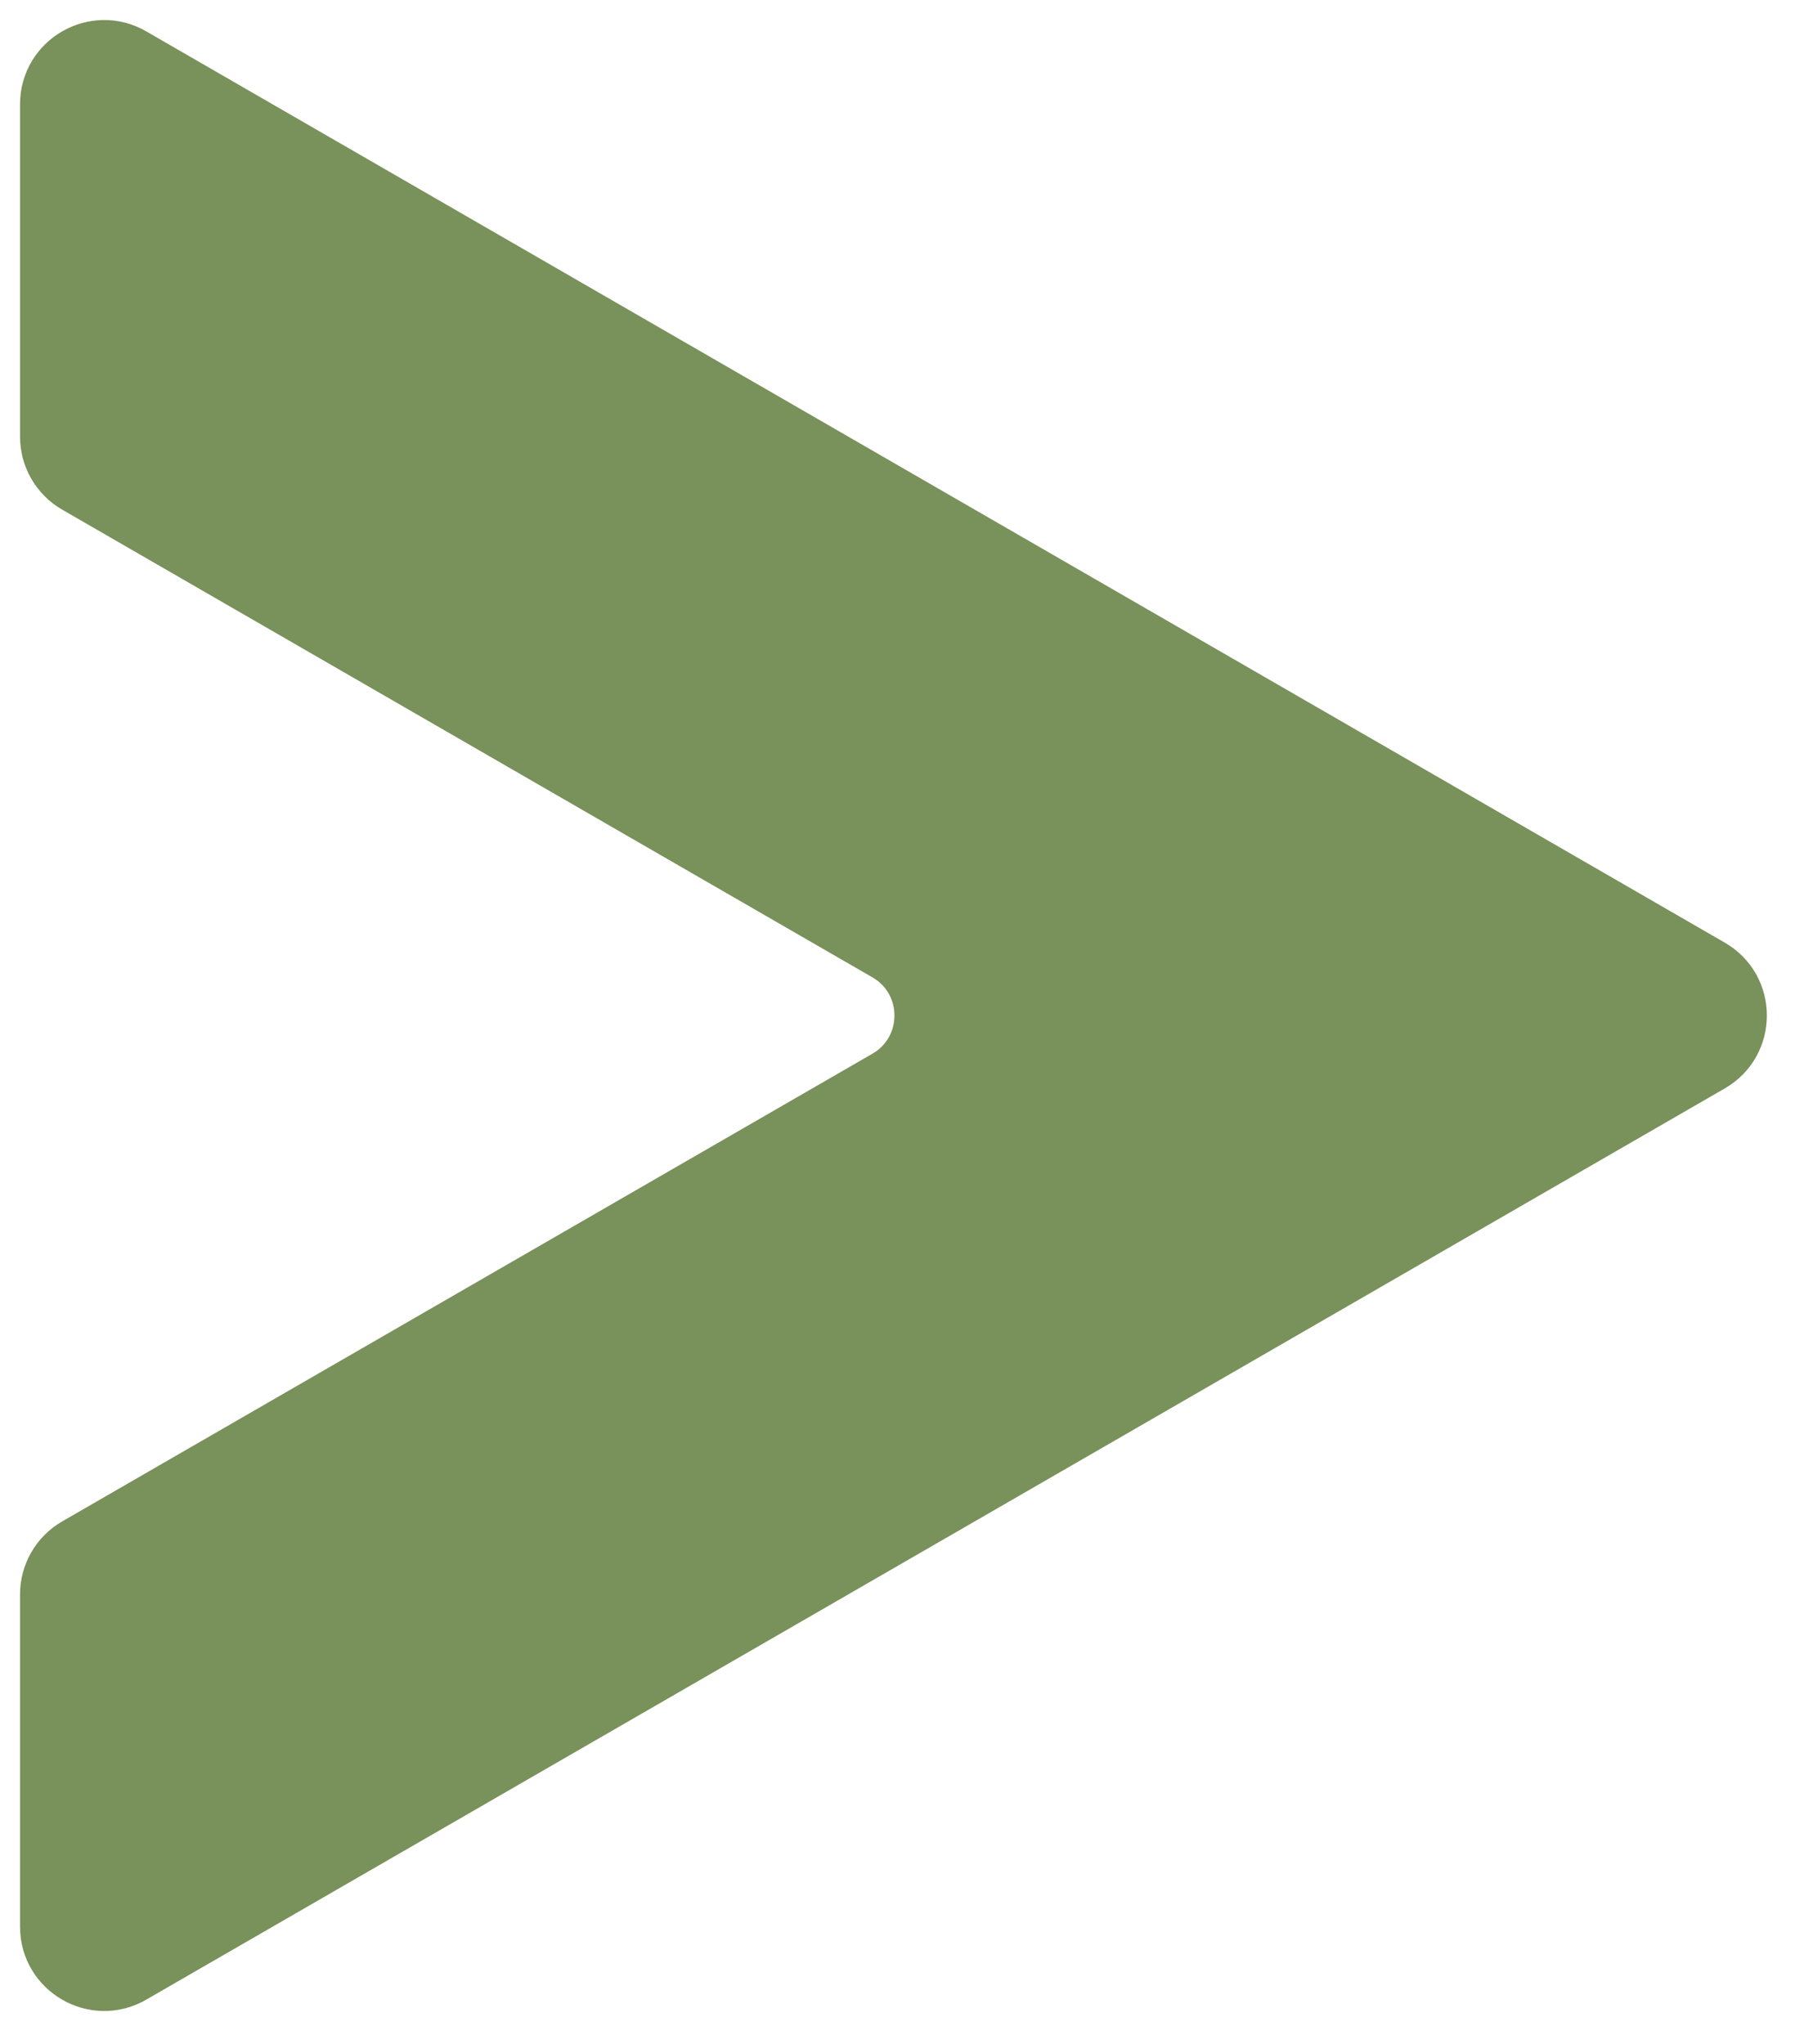
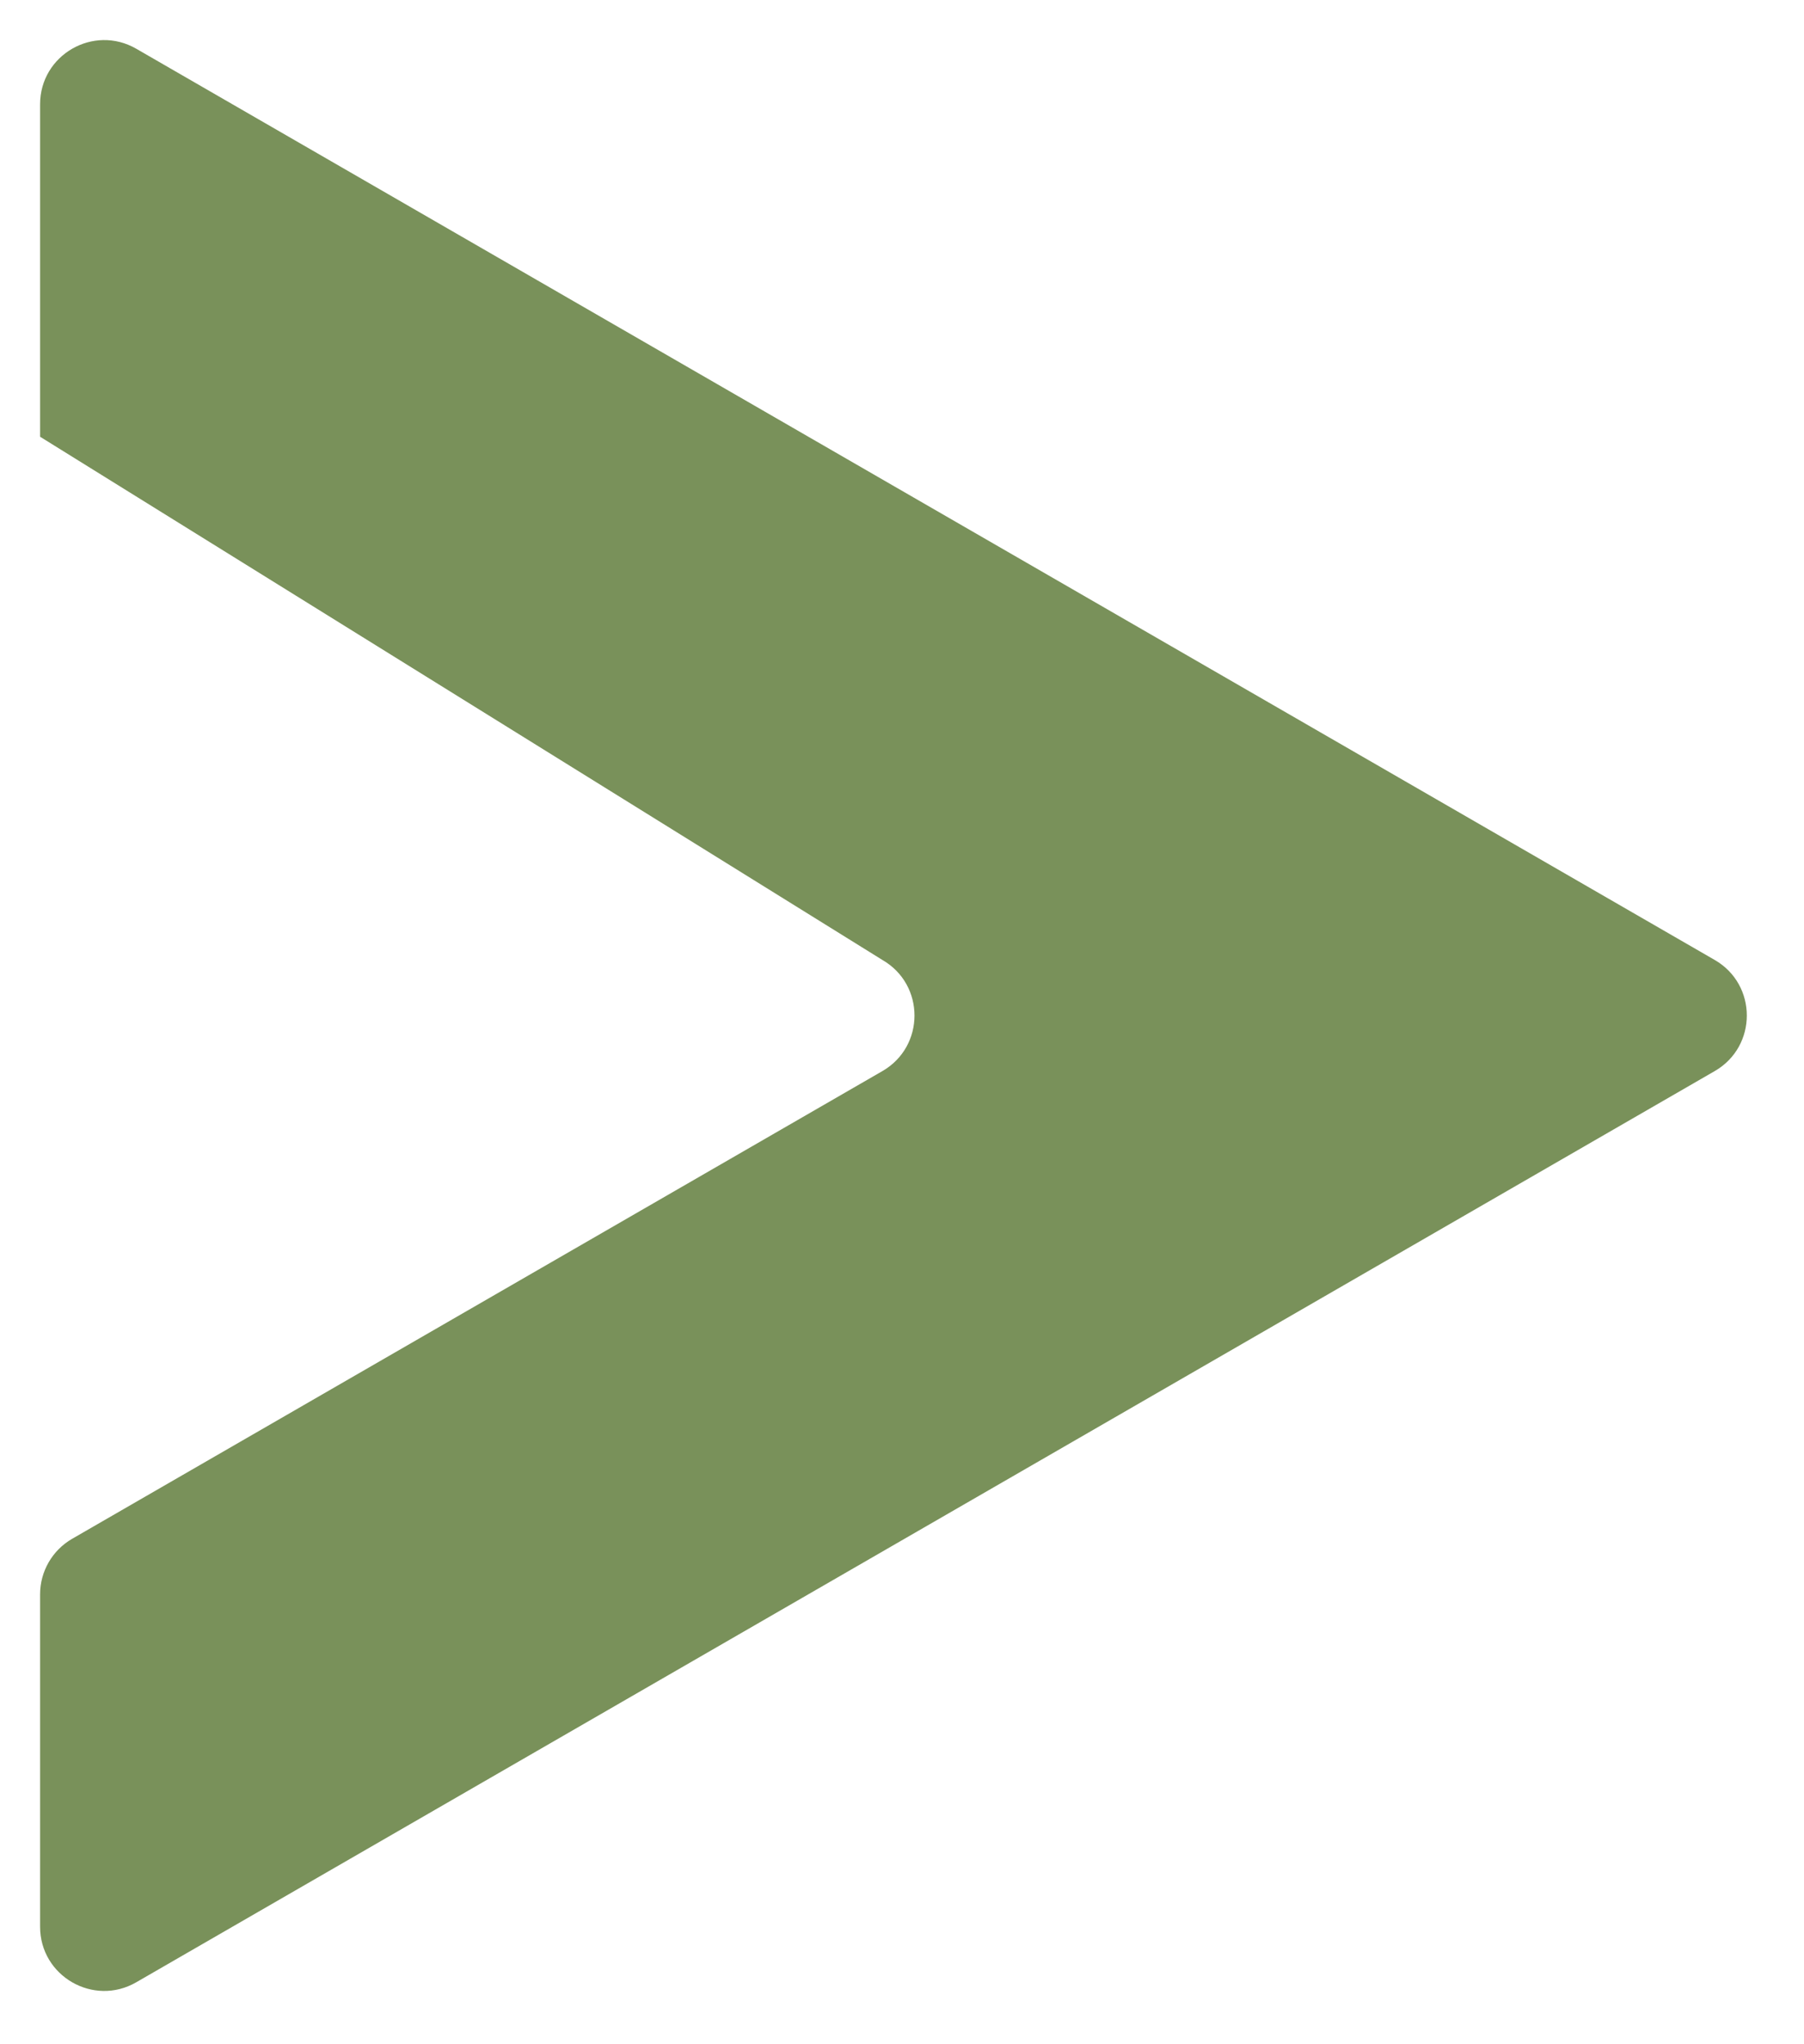
<svg xmlns="http://www.w3.org/2000/svg" width="45" height="51" viewBox="0 0 45 51" fill="none">
-   <path d="M1 2.602V10.896C1 11.467 1.305 11.996 1.8 12.281L22.012 23.95C23.078 24.566 23.078 26.105 22.012 26.721L1.8 38.39C1.305 38.676 1 39.204 1 39.775V48.069C1 49.3 2.333 50.07 3.399 49.454L42.774 26.721C43.84 26.105 43.84 24.566 42.774 23.95L3.399 1.216C2.333 0.601 1 1.37 1 2.602Z" fill="#79915A" />
-   <path d="M42.774 23.95L3.399 1.216C3.206 1.104 3.004 1.052 2.802 1.026L40.774 22.949C41.84 23.565 41.84 25.104 40.774 25.72L1.399 48.454C1.299 48.512 1.194 48.546 1.091 48.58C1.399 49.494 2.492 49.978 3.399 49.454L42.774 26.721C43.841 26.105 43.841 24.565 42.774 23.95Z" fill="#79915A" />
-   <path d="M1 2.602V10.896C1 11.467 1.305 11.996 1.8 12.281L22.012 23.95C23.078 24.566 23.078 26.105 22.012 26.721L1.8 38.39C1.305 38.676 1 39.204 1 39.775V48.069C1 49.3 2.333 50.07 3.399 49.454L42.774 26.721C43.84 26.105 43.84 24.566 42.774 23.95L3.399 1.216C2.333 0.601 1 1.37 1 2.602Z" stroke="#79915A" stroke-miterlimit="10" />
+   <path d="M1 2.602V10.896L22.012 23.95C23.078 24.566 23.078 26.105 22.012 26.721L1.8 38.39C1.305 38.676 1 39.204 1 39.775V48.069C1 49.3 2.333 50.07 3.399 49.454L42.774 26.721C43.84 26.105 43.84 24.566 42.774 23.95L3.399 1.216C2.333 0.601 1 1.37 1 2.602Z" fill="#79915A" />
</svg>